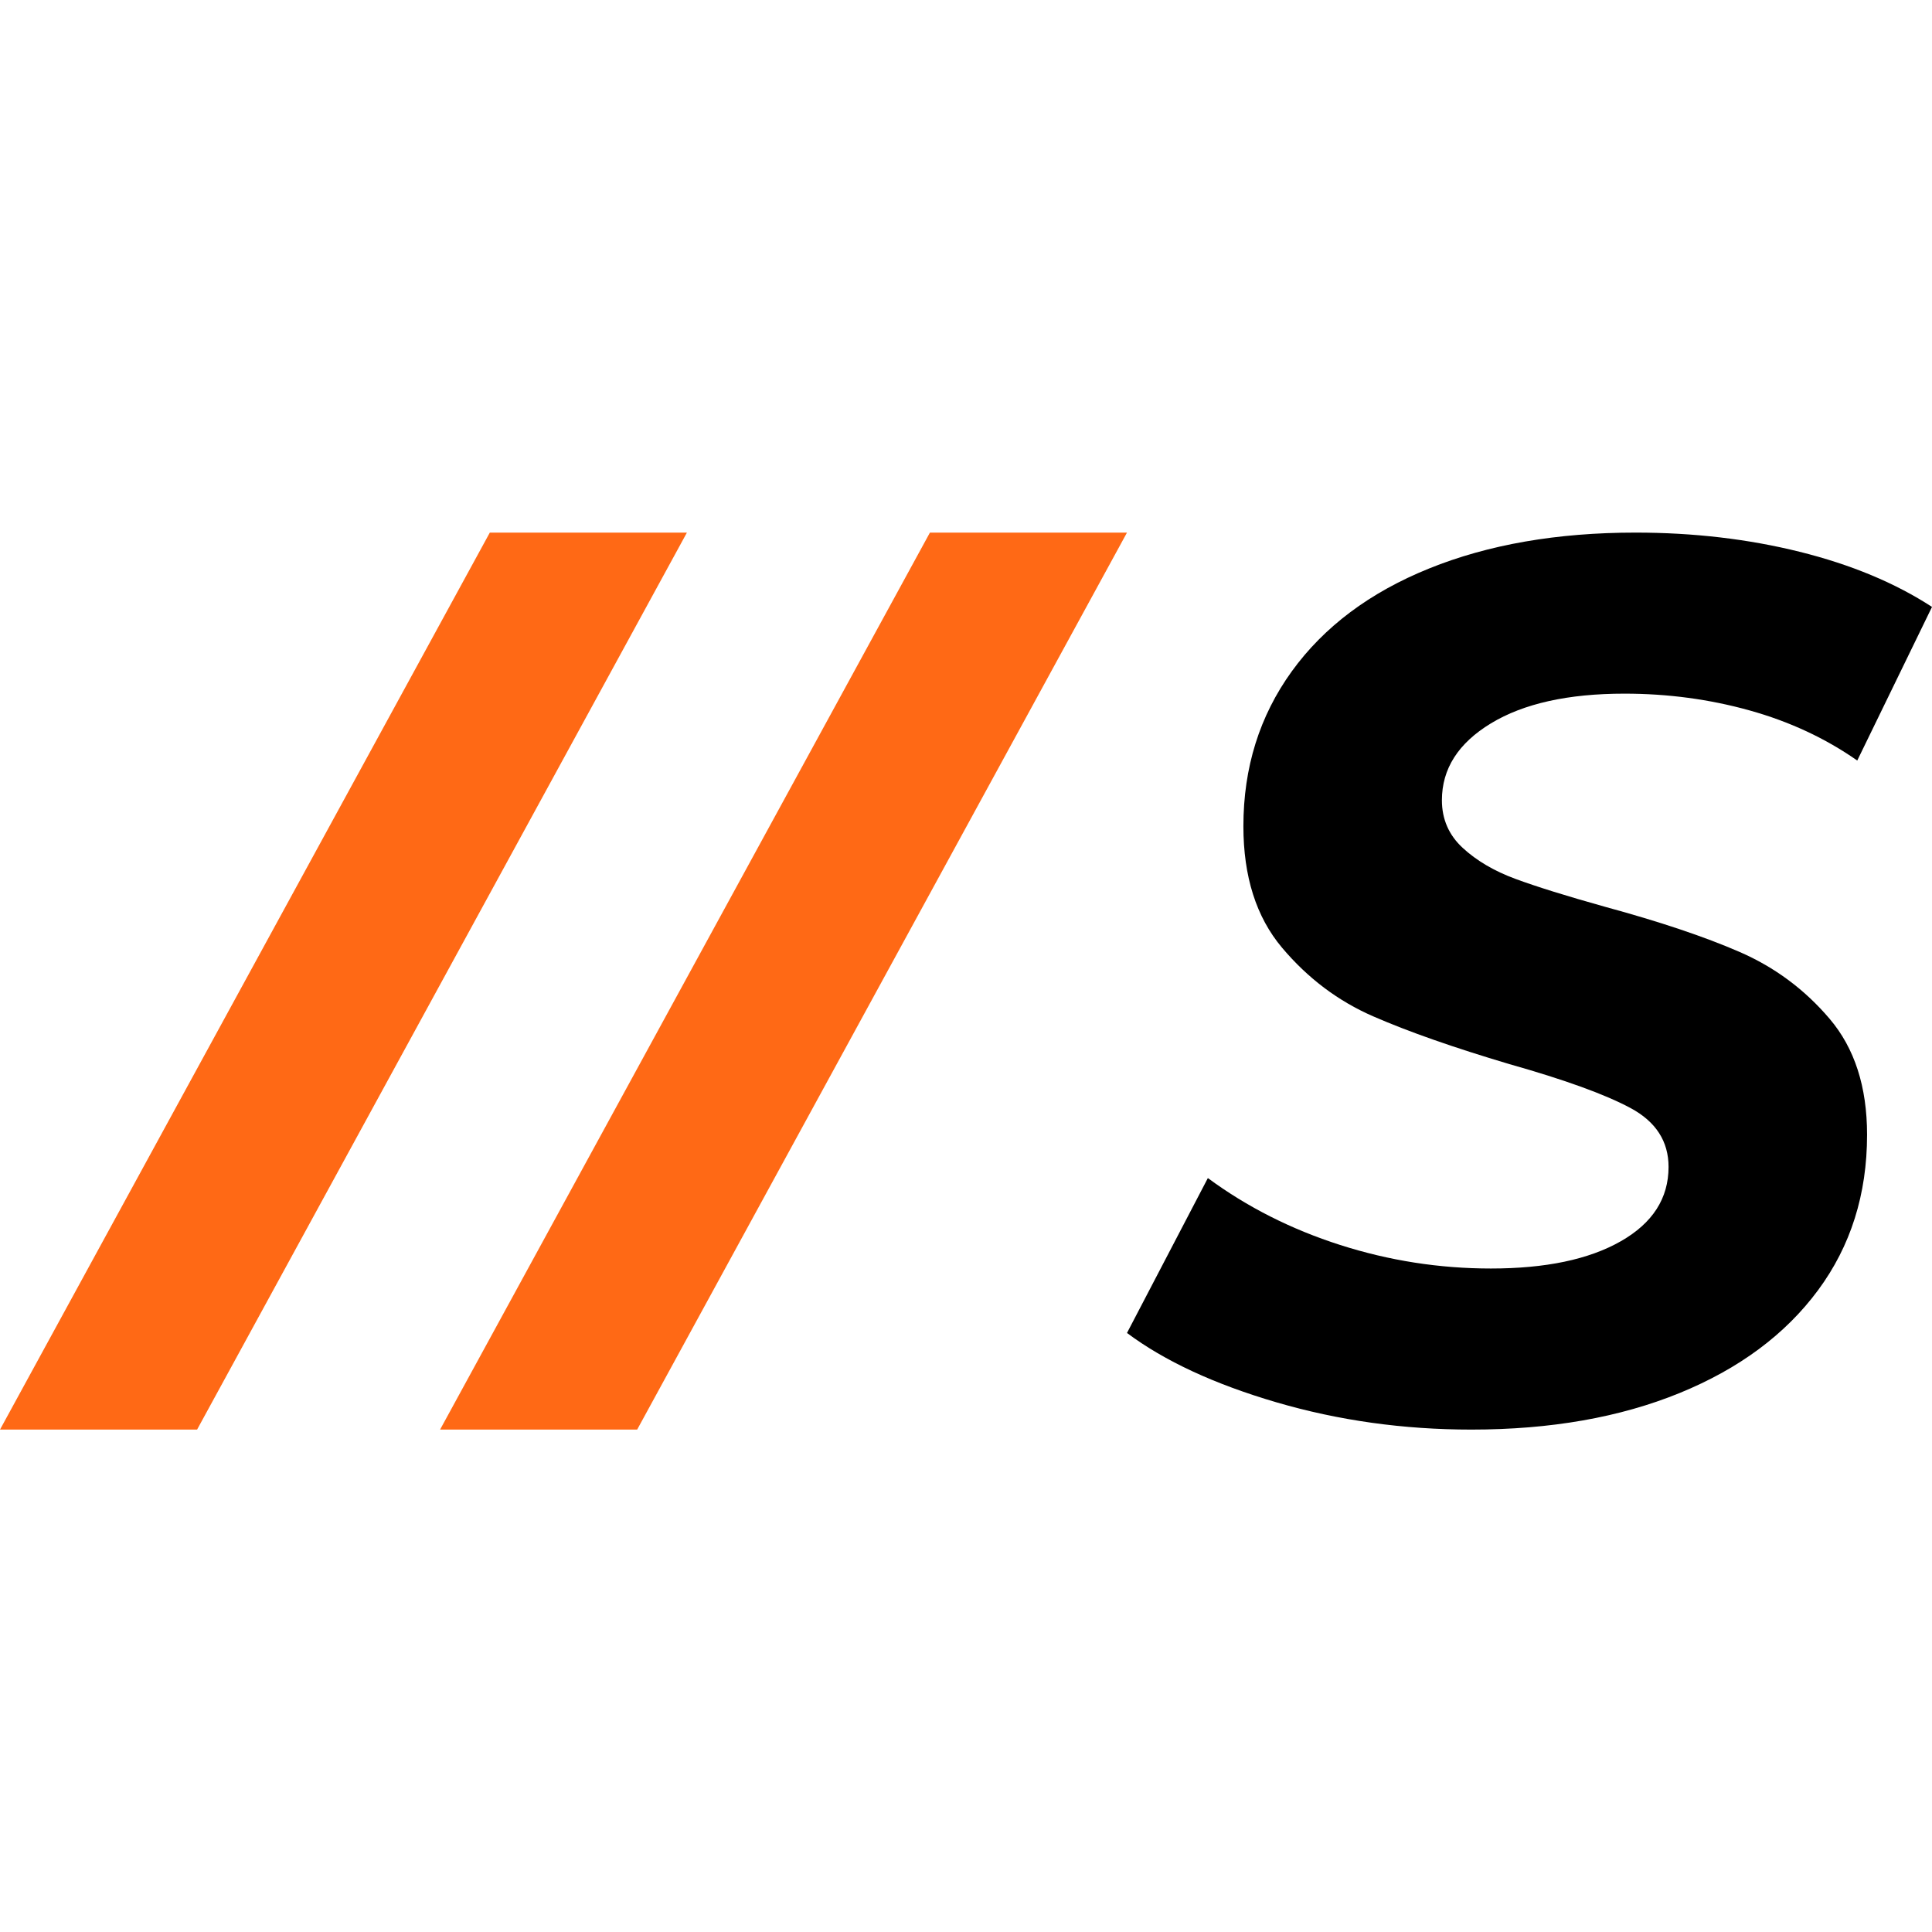
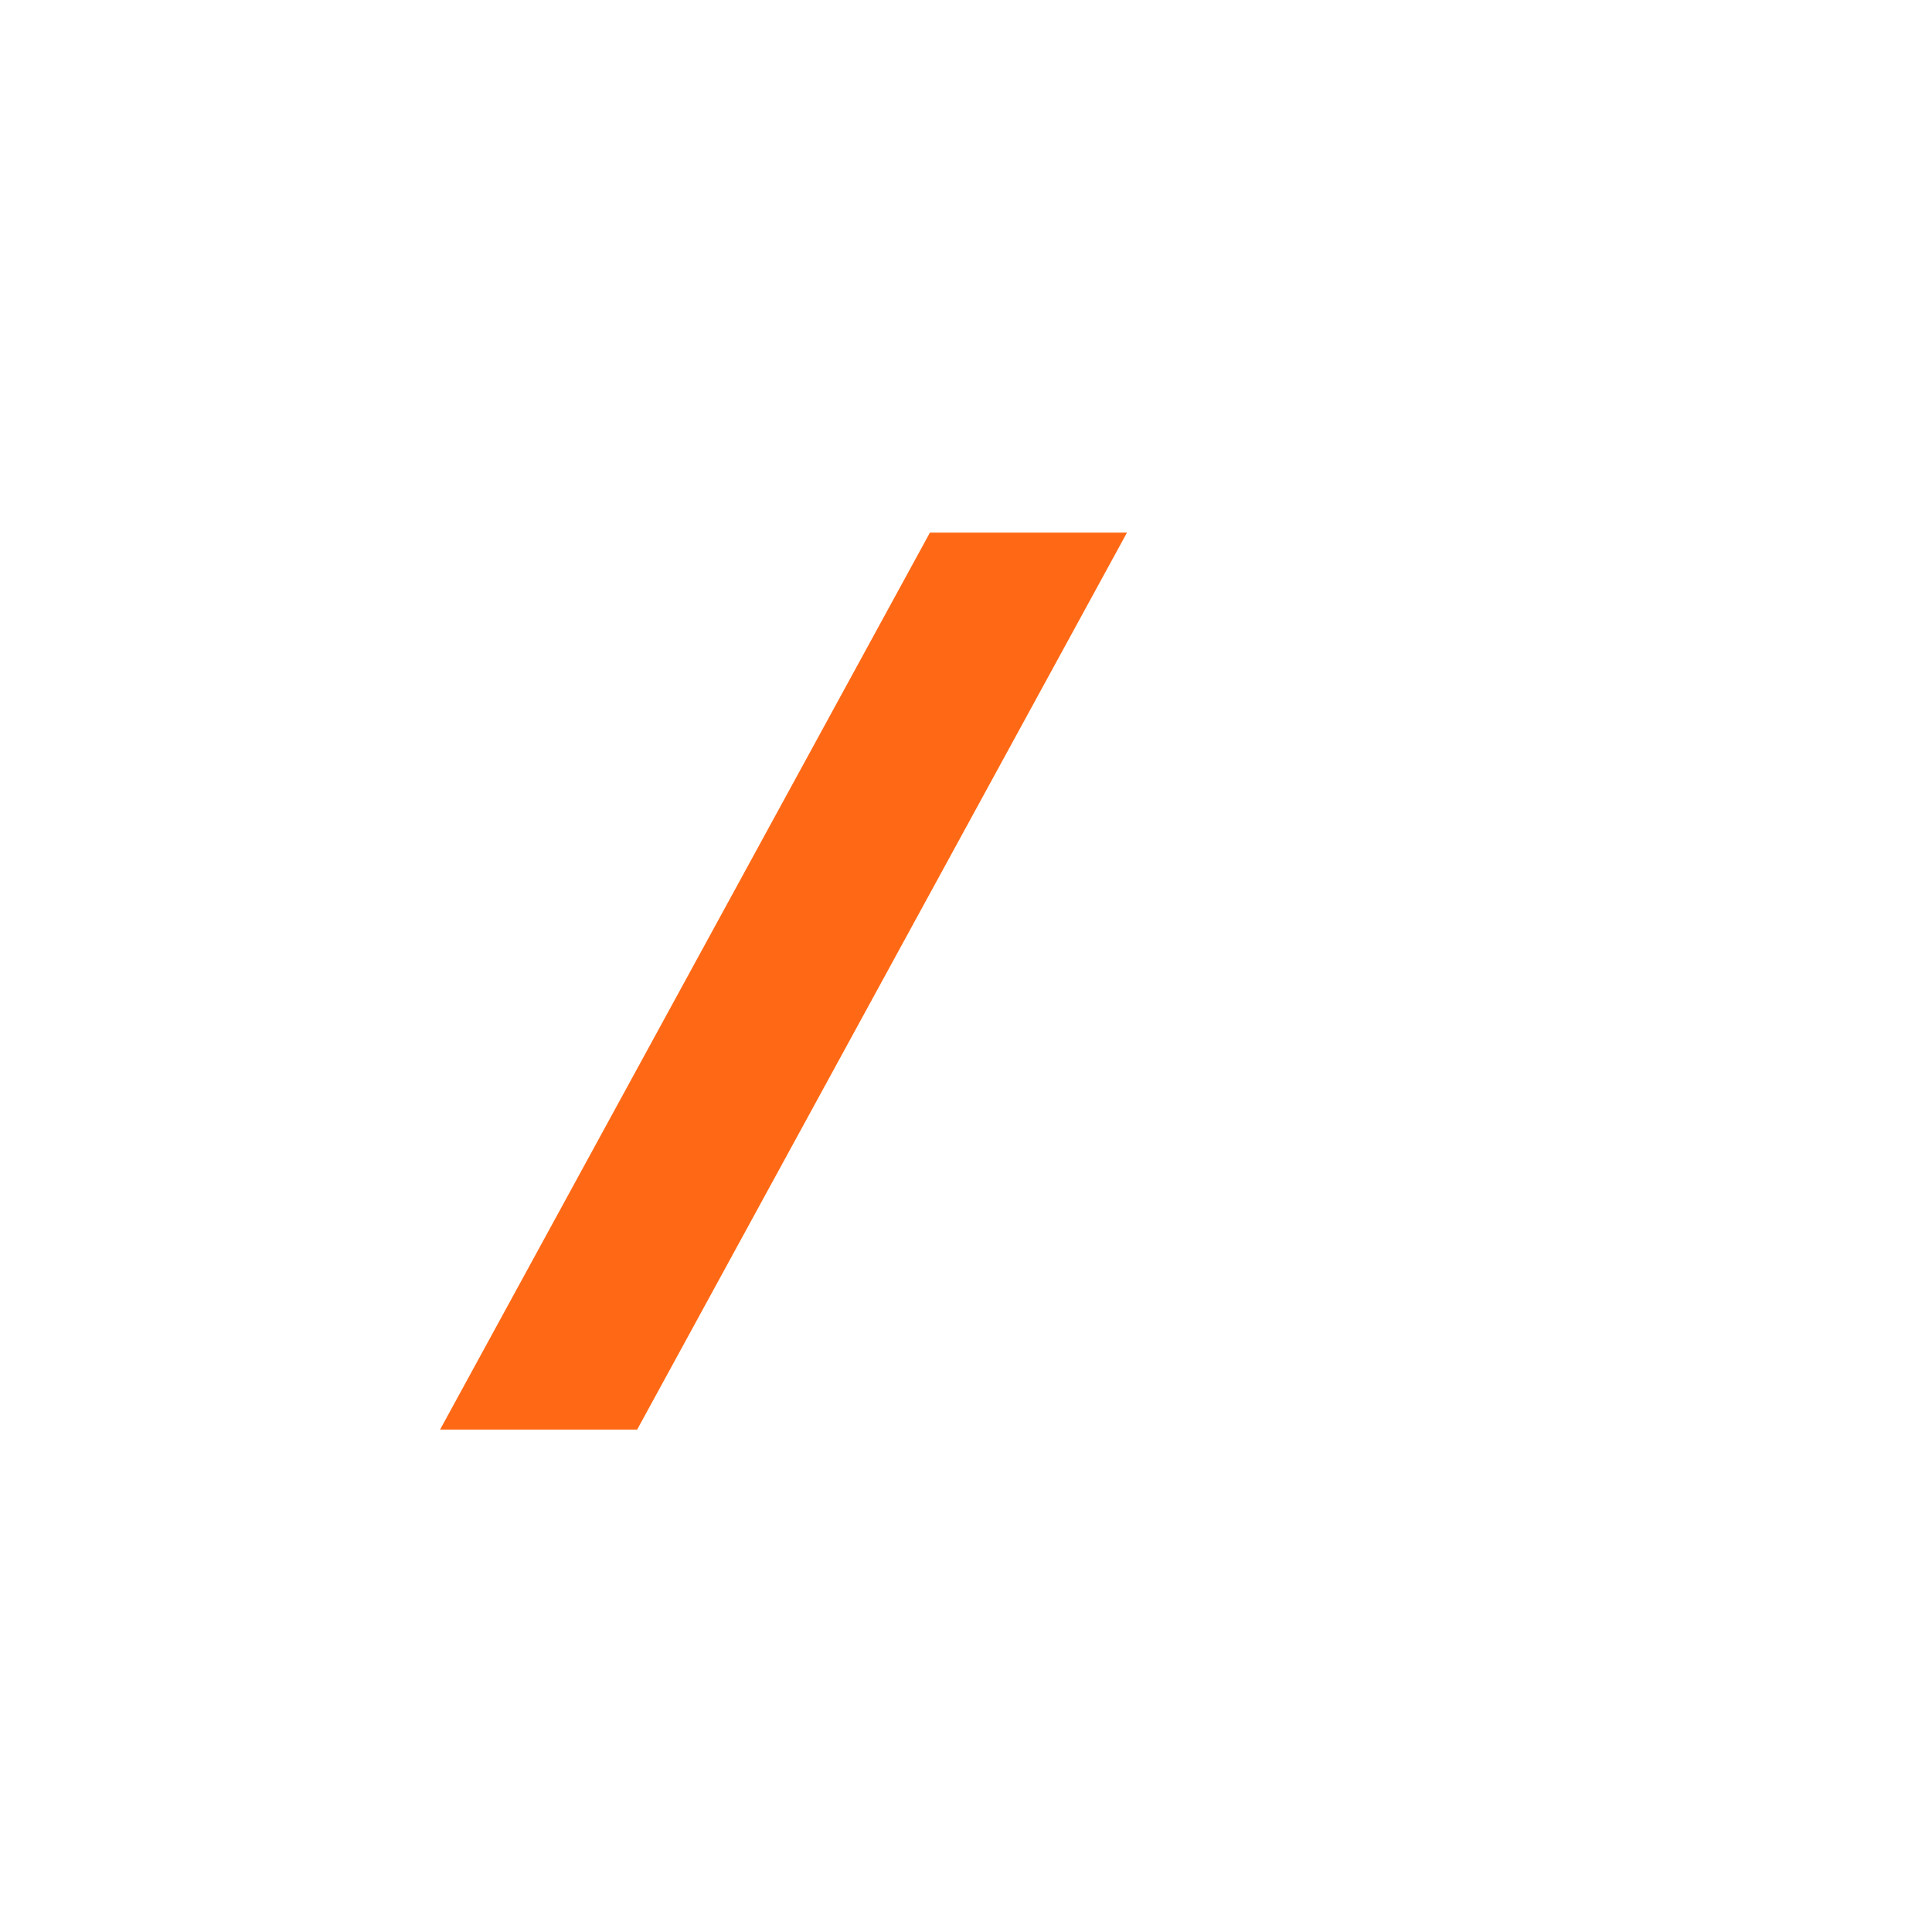
<svg xmlns="http://www.w3.org/2000/svg" width="64" height="64" viewBox="0 0 64 64" fill="none">
-   <path d="M48.739 47.357C46.493 47.357 44.342 47.056 42.285 46.454C40.229 45.852 38.578 45.086 37.333 44.156L40.012 39.025C41.311 39.983 42.772 40.722 44.396 41.242C46.019 41.761 47.683 42.021 49.388 42.021C51.201 42.021 52.635 41.721 53.691 41.118C54.746 40.517 55.273 39.696 55.273 38.656C55.273 37.808 54.854 37.158 54.015 36.706C53.176 36.255 51.837 35.769 49.997 35.249C48.157 34.702 46.655 34.176 45.492 33.669C44.328 33.163 43.32 32.404 42.468 31.392C41.615 30.379 41.189 29.038 41.189 27.369C41.189 25.427 41.724 23.717 42.792 22.239C43.861 20.762 45.377 19.626 47.338 18.833C49.3 18.039 51.58 17.643 54.178 17.643C56.099 17.643 57.912 17.855 59.617 18.279C61.321 18.703 62.782 19.312 64 20.105L61.524 25.194C60.469 24.456 59.278 23.901 57.952 23.532C56.627 23.163 55.246 22.978 53.812 22.978C51.945 22.978 50.471 23.306 49.388 23.963C48.306 24.62 47.765 25.468 47.765 26.508C47.765 27.137 47.995 27.664 48.455 28.088C48.915 28.512 49.496 28.854 50.2 29.114C50.904 29.374 51.891 29.681 53.163 30.037C54.976 30.53 56.464 31.029 57.628 31.535C58.791 32.041 59.786 32.78 60.611 33.752C61.436 34.723 61.849 36.002 61.849 37.589C61.849 39.559 61.308 41.276 60.225 42.74C59.143 44.203 57.614 45.339 55.639 46.146C53.663 46.953 51.364 47.357 48.739 47.357Z" fill="black" />
-   <path d="M0 47.357L16.226 17.643H22.755L6.529 47.357H0ZM14.578 47.357L30.805 17.643H37.333L21.107 47.357H14.578Z" fill="#FF6915" />
+   <path d="M0 47.357H22.755L6.529 47.357H0ZM14.578 47.357L30.805 17.643H37.333L21.107 47.357H14.578Z" fill="#FF6915" />
</svg>